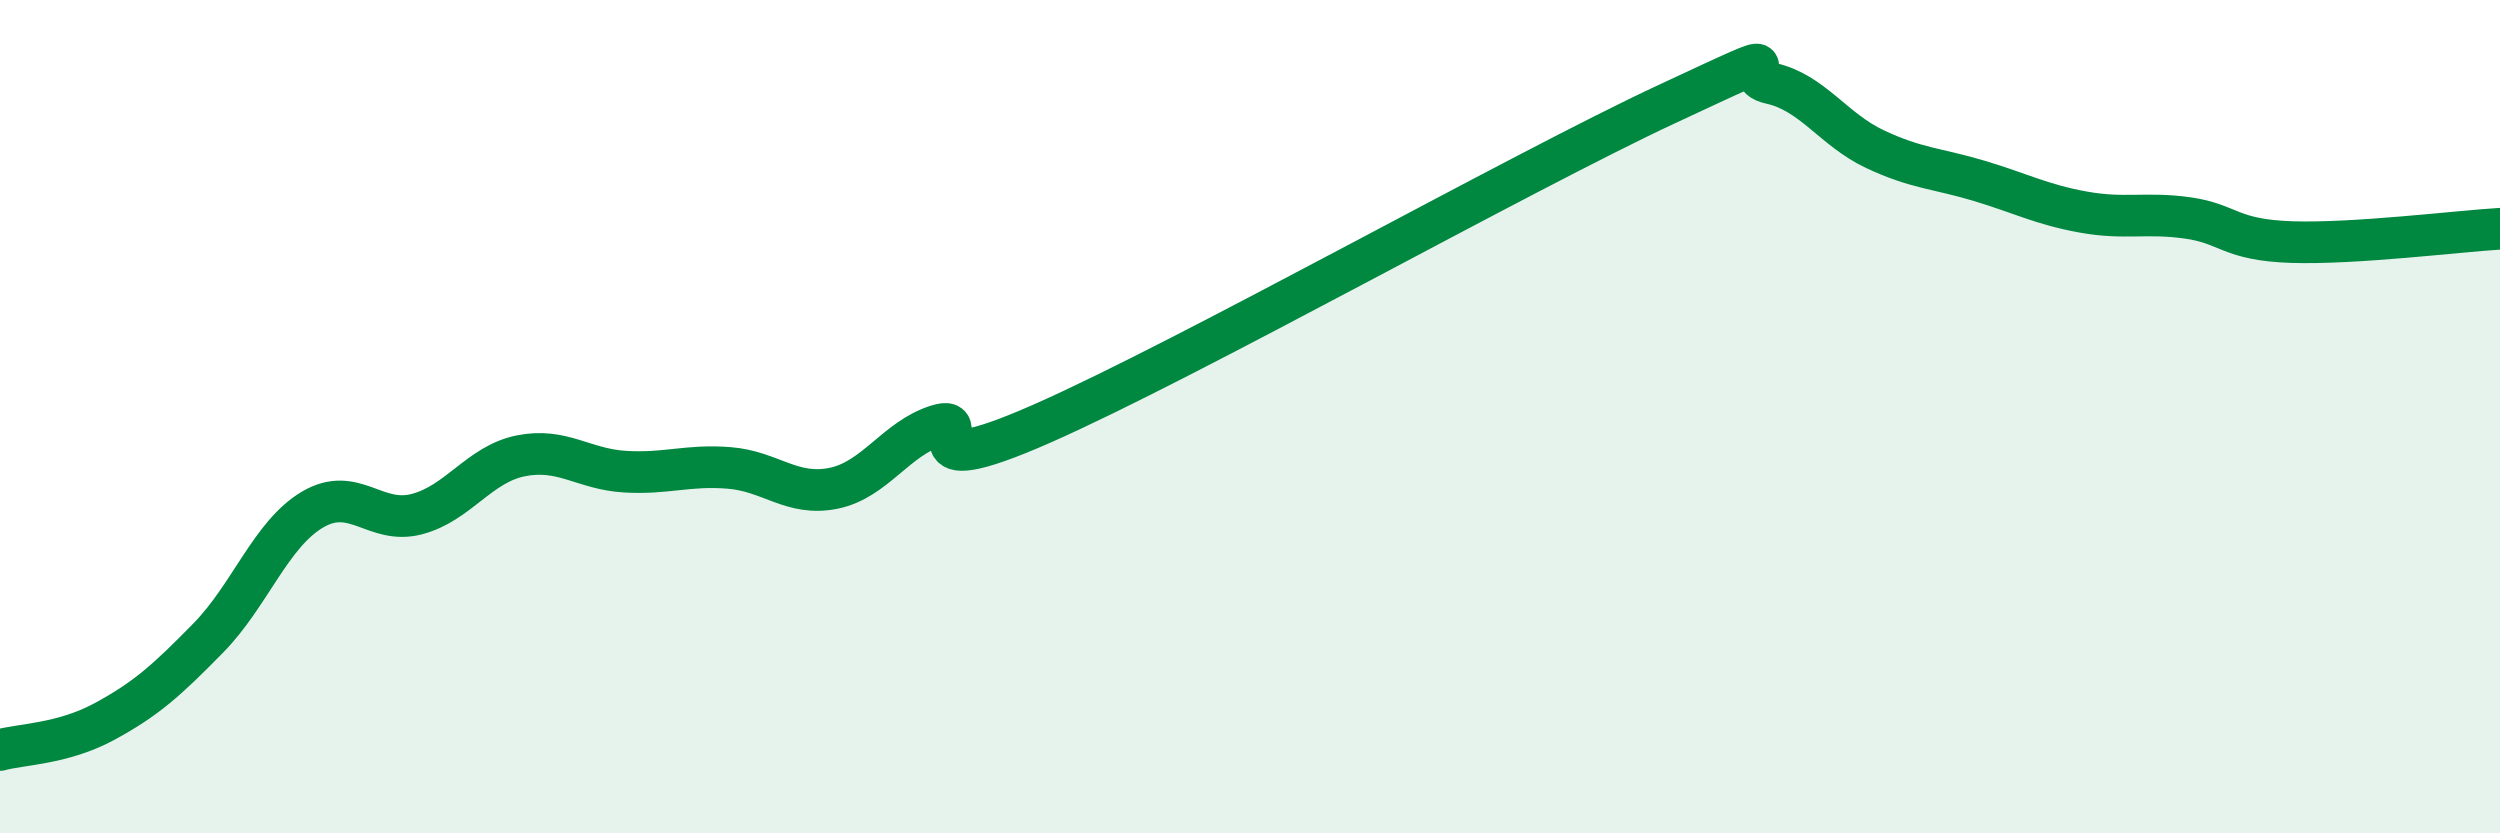
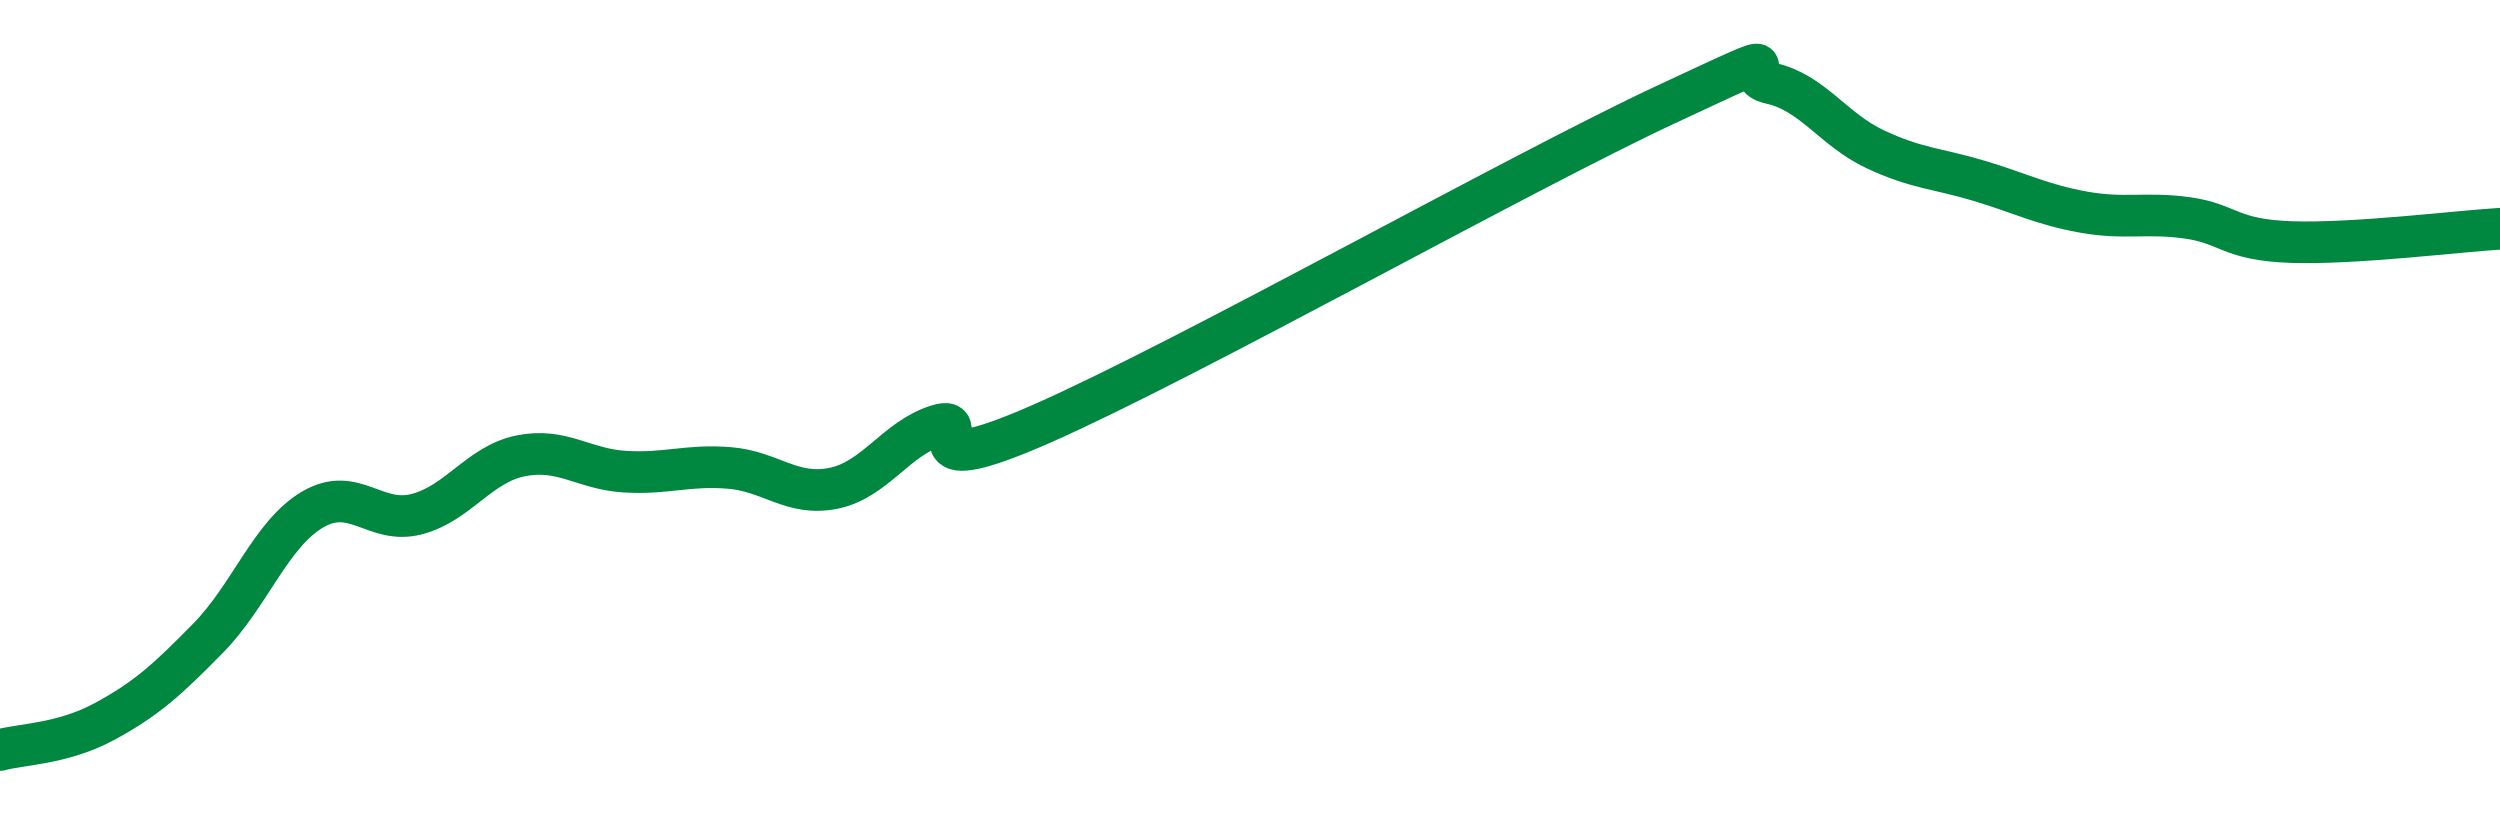
<svg xmlns="http://www.w3.org/2000/svg" width="60" height="20" viewBox="0 0 60 20">
-   <path d="M 0,18 C 0.5,17.86 1.5,17.86 2.5,17.32 C 3.5,16.78 4,16.33 5,15.31 C 6,14.29 6.5,12.82 7.5,12.23 C 8.5,11.64 9,12.6 10,12.34 C 11,12.08 11.5,11.14 12.5,10.94 C 13.5,10.74 14,11.26 15,11.32 C 16,11.38 16.5,11.15 17.5,11.23 C 18.5,11.31 19,11.92 20,11.72 C 21,11.52 21.5,10.52 22.5,10.21 C 23.5,9.9 21.5,11.71 25,10.17 C 28.5,8.63 36.5,4.13 40,2.5 C 43.5,0.87 41.5,1.78 42.5,2 C 43.5,2.22 44,3.11 45,3.58 C 46,4.05 46.5,4.04 47.5,4.34 C 48.5,4.64 49,4.91 50,5.09 C 51,5.27 51.5,5.09 52.5,5.23 C 53.5,5.37 53.5,5.76 55,5.81 C 56.5,5.86 59,5.55 60,5.49L60 20L0 20Z" fill="#008740" opacity="0.1" stroke-linecap="round" stroke-linejoin="round" />
  <path d="M 0,18 C 0.5,17.86 1.5,17.86 2.5,17.32 C 3.5,16.78 4,16.33 5,15.31 C 6,14.29 6.5,12.82 7.5,12.23 C 8.5,11.64 9,12.6 10,12.34 C 11,12.08 11.5,11.14 12.5,10.94 C 13.5,10.74 14,11.26 15,11.32 C 16,11.38 16.5,11.15 17.5,11.23 C 18.5,11.31 19,11.92 20,11.72 C 21,11.52 21.5,10.52 22.5,10.21 C 23.5,9.9 21.5,11.71 25,10.17 C 28.5,8.63 36.5,4.13 40,2.5 C 43.5,0.87 41.5,1.78 42.5,2 C 43.5,2.22 44,3.11 45,3.58 C 46,4.05 46.5,4.04 47.5,4.34 C 48.5,4.64 49,4.91 50,5.09 C 51,5.27 51.5,5.09 52.5,5.23 C 53.5,5.37 53.5,5.76 55,5.81 C 56.5,5.86 59,5.55 60,5.49" stroke="#008740" stroke-width="1" fill="none" stroke-linecap="round" stroke-linejoin="round" />
</svg>